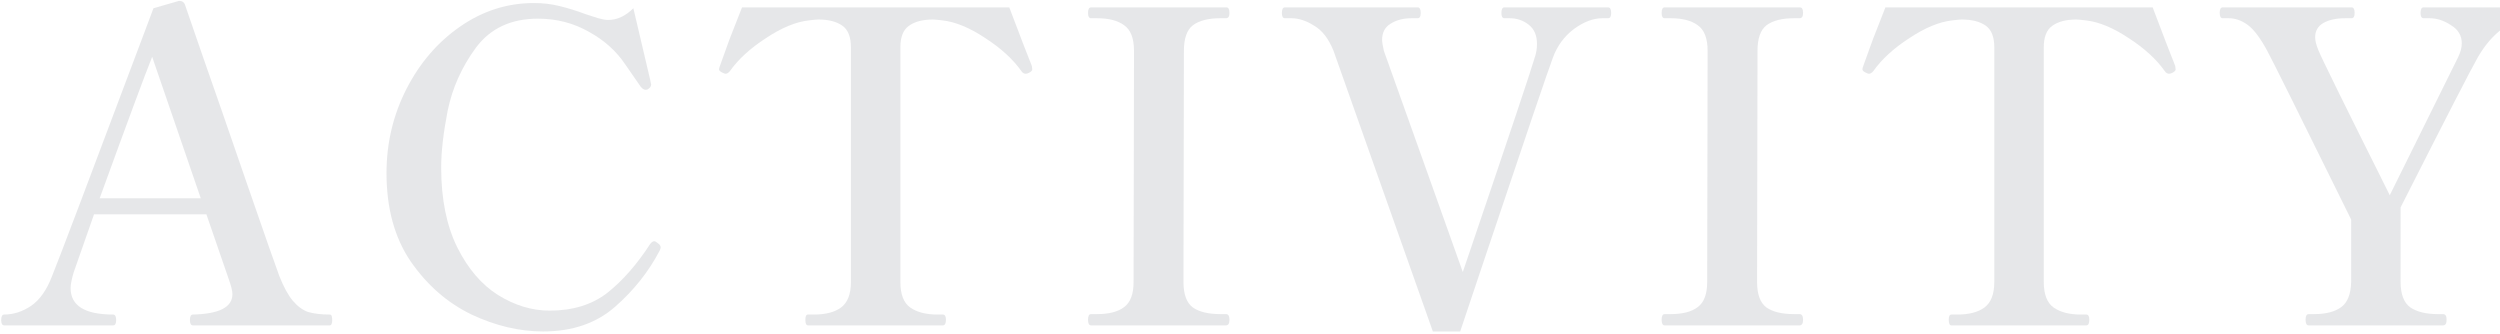
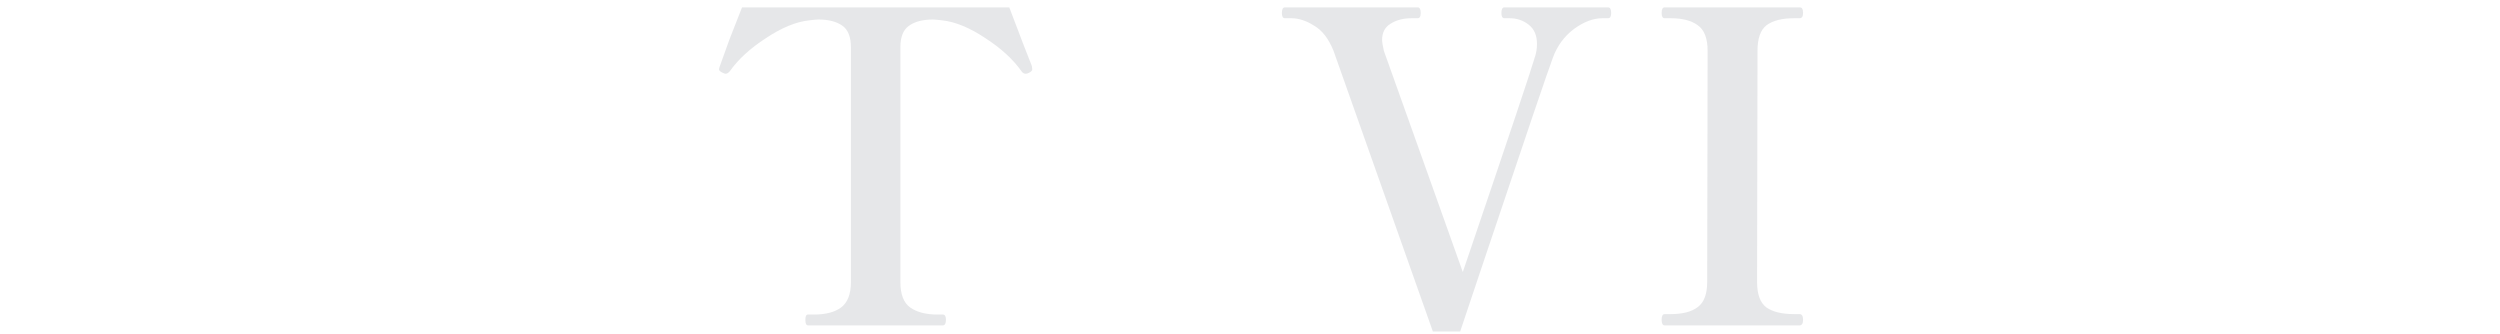
<svg xmlns="http://www.w3.org/2000/svg" width="922" height="123" viewBox="0 0 922 123" fill="none">
-   <path opacity="0.1" d="M851.425 120C850.678 120 850.305 119.306 850.305 117.92C850.305 116.533 850.678 115.84 851.425 115.84H853.505C857.772 115.84 861.078 114.986 863.425 113.28C865.772 111.573 866.998 108.48 867.105 104V80.96C848.118 42.453 837.772 21.653 836.065 18.56C833.505 13.866 831.105 10.72 828.865 9.12C826.625 7.52 824.332 6.72 821.985 6.72L819.745 6.72C818.998 6.72 818.625 6.08 818.625 4.8C818.625 3.413 818.998 2.72 819.745 2.72L867.265 2.72C868.012 2.72 868.385 3.413 868.385 4.8C868.385 6.08 868.012 6.72 867.265 6.72L865.025 6.72C861.612 6.72 858.892 7.306 856.865 8.48C854.838 9.653 853.825 11.413 853.825 13.76C853.825 15.04 854.252 16.693 855.105 18.72C856.172 21.386 864.918 39.146 881.345 72L906.465 21.28C907.425 19.36 907.905 17.6 907.905 16C907.905 13.12 906.572 10.88 903.905 9.28C901.345 7.573 898.732 6.72 896.065 6.72H893.825C893.078 6.72 892.705 6.08 892.705 4.8C892.705 3.413 893.078 2.72 893.825 2.72L934.465 2.72C934.998 2.72 935.318 2.88 935.425 3.2C935.638 3.52 935.745 4.053 935.745 4.8C935.745 6.08 935.318 6.72 934.465 6.72H932.545C929.558 6.72 926.358 8 922.945 10.56C919.532 13.013 916.492 16.533 913.825 21.12C911.265 25.6 901.772 44.053 885.345 76.48V104C885.345 108.586 886.572 111.733 889.025 113.44C891.478 115.04 894.785 115.84 898.945 115.84H901.025C901.878 115.84 902.305 116.533 902.305 117.92C902.305 119.306 901.878 120 901.025 120L851.425 120Z" fill="#070F26" />
-   <path opacity="0.1" d="M719.661 120C719.021 120 718.701 119.306 718.701 117.92C718.701 116.64 719.021 116 719.661 116H721.901C726.168 116 729.475 115.146 731.821 113.44C734.275 111.626 735.501 108.48 735.501 104V17.44C735.501 13.6 734.435 10.933 732.301 9.44C730.168 7.946 727.235 7.2 723.501 7.2C722.861 7.2 721.688 7.306 719.981 7.52C715.181 8.053 709.901 10.24 704.141 14.08C698.381 17.813 693.955 21.866 690.861 26.24C690.328 26.88 689.795 27.2 689.261 27.2C689.048 27.2 688.728 27.093 688.301 26.88C687.341 26.453 686.861 26.026 686.861 25.6C686.861 25.28 686.968 24.853 687.181 24.32C687.928 22.186 689.101 18.933 690.701 14.56C692.408 10.186 693.955 6.24 695.341 2.72L793.901 2.72L799.021 16.16L802.221 24.32L802.381 25.6C802.381 26.026 801.955 26.453 801.101 26.88C800.675 27.093 800.301 27.2 799.981 27.2C799.341 27.2 798.808 26.88 798.381 26.24C795.288 21.866 790.861 17.813 785.101 14.08C779.341 10.24 774.061 8.053 769.261 7.52C767.555 7.306 766.381 7.2 765.741 7.2C761.901 7.2 758.915 8 756.781 9.6C754.755 11.093 753.741 13.706 753.741 17.44V104C753.741 108.586 754.968 111.733 757.421 113.44C759.875 115.146 763.181 116 767.341 116H769.421C770.168 116 770.541 116.64 770.541 117.92C770.541 119.306 770.168 120 769.421 120L719.661 120Z" fill="#070F26" />
  <path opacity="0.1" d="M613.929 120C613.182 120 612.809 119.306 612.809 117.92C612.809 116.533 613.182 115.84 613.929 115.84H616.169C620.542 115.84 623.849 114.986 626.089 113.28C628.435 111.573 629.609 108.48 629.609 104L629.769 18.72C629.769 14.133 628.542 10.986 626.089 9.28C623.742 7.573 620.435 6.72 616.169 6.72L613.929 6.72C613.182 6.72 612.809 6.08 612.809 4.8C612.809 3.413 613.182 2.72 613.929 2.72L663.689 2.72C664.222 2.72 664.542 2.88 664.649 3.2C664.862 3.52 664.969 4.053 664.969 4.8C664.969 6.08 664.542 6.72 663.689 6.72H661.609C657.235 6.72 653.875 7.573 651.529 9.28C649.289 10.986 648.169 14.133 648.169 18.72L648.009 104C648.009 108.586 649.182 111.733 651.529 113.44C653.875 115.04 657.235 115.84 661.609 115.84H663.689C664.542 115.84 664.969 116.533 664.969 117.92C664.969 119.306 664.542 120 663.689 120L613.929 120Z" fill="#070F26" />
  <path opacity="0.1" d="M491.798 18.72C489.984 14.24 487.584 11.146 484.598 9.44C481.718 7.626 478.944 6.72 476.278 6.72L473.878 6.72C473.131 6.72 472.758 6.08 472.758 4.8C472.758 3.413 473.131 2.72 473.878 2.72L522.838 2.72C523.584 2.72 523.958 3.413 523.958 4.8C523.958 6.08 523.584 6.72 522.838 6.72H520.598C517.504 6.72 514.891 7.413 512.758 8.8C510.731 10.08 509.718 12.053 509.718 14.72C509.718 15.466 509.931 16.8 510.358 18.72L527.958 68L539.478 100.32L541.878 93.28C556.918 49.013 564.971 24.96 566.038 21.12C566.571 19.626 566.838 17.973 566.838 16.16C566.838 13.066 565.824 10.72 563.798 9.12C561.771 7.52 559.424 6.72 556.758 6.72H554.838C554.091 6.72 553.718 6.08 553.718 4.8C553.718 3.413 554.091 2.72 554.838 2.72L593.078 2.72C593.824 2.72 594.198 3.413 594.198 4.8C594.198 6.08 593.824 6.72 593.078 6.72L590.998 6.72C587.584 6.72 584.064 8.053 580.438 10.72C576.918 13.386 574.358 16.853 572.758 21.12C570.944 25.92 562.518 50.72 547.478 95.52L538.518 122.24H528.438L491.798 18.72Z" fill="#070F26" />
-   <path opacity="0.1" d="M402.384 120C401.637 120 401.264 119.306 401.264 117.92C401.264 116.533 401.637 115.84 402.384 115.84H404.624C408.997 115.84 412.304 114.986 414.544 113.28C416.89 111.573 418.064 108.48 418.064 104L418.224 18.72C418.224 14.133 416.997 10.986 414.544 9.28C412.197 7.573 408.89 6.72 404.624 6.72L402.384 6.72C401.637 6.72 401.264 6.08 401.264 4.8C401.264 3.413 401.637 2.72 402.384 2.72L452.144 2.72C452.677 2.72 452.997 2.88 453.104 3.2C453.317 3.52 453.424 4.053 453.424 4.8C453.424 6.08 452.997 6.72 452.144 6.72H450.064C445.69 6.72 442.33 7.573 439.984 9.28C437.744 10.986 436.624 14.133 436.624 18.72L436.464 104C436.464 108.586 437.637 111.733 439.984 113.44C442.33 115.04 445.69 115.84 450.064 115.84H452.144C452.997 115.84 453.424 116.533 453.424 117.92C453.424 119.306 452.997 120 452.144 120L402.384 120Z" fill="#070F26" />
  <path opacity="0.1" d="M297.98 120C297.34 120 297.02 119.306 297.02 117.92C297.02 116.64 297.34 116 297.98 116H300.22C304.486 116 307.793 115.146 310.14 113.44C312.593 111.626 313.82 108.48 313.82 104V17.44C313.82 13.6 312.753 10.933 310.62 9.44C308.486 7.946 305.553 7.2 301.82 7.2C301.18 7.2 300.006 7.306 298.3 7.52C293.5 8.053 288.22 10.24 282.46 14.08C276.7 17.813 272.273 21.866 269.18 26.24C268.646 26.88 268.113 27.2 267.58 27.2C267.366 27.2 267.046 27.093 266.62 26.88C265.66 26.453 265.18 26.026 265.18 25.6C265.18 25.28 265.286 24.853 265.5 24.32C266.246 22.186 267.42 18.933 269.02 14.56C270.726 10.186 272.273 6.24 273.66 2.72L372.22 2.72L377.34 16.16L380.54 24.32L380.7 25.6C380.7 26.026 380.273 26.453 379.42 26.88C378.993 27.093 378.62 27.2 378.3 27.2C377.66 27.2 377.126 26.88 376.7 26.24C373.606 21.866 369.18 17.813 363.42 14.08C357.66 10.24 352.38 8.053 347.58 7.52C345.873 7.306 344.7 7.2 344.06 7.2C340.22 7.2 337.233 8 335.1 9.6C333.073 11.093 332.06 13.706 332.06 17.44V104C332.06 108.586 333.286 111.733 335.74 113.44C338.193 115.146 341.5 116 345.66 116H347.74C348.486 116 348.86 116.64 348.86 117.92C348.86 119.306 348.486 120 347.74 120L297.98 120Z" fill="#070F26" />
-   <path opacity="0.1" d="M200.305 122.24C191.558 122.24 182.758 120.16 173.905 116C165.052 111.733 157.585 105.227 151.505 96.48C145.532 87.734 142.545 76.853 142.545 63.84C142.545 52.747 144.998 42.4 149.905 32.8C154.812 23.2 161.425 15.52 169.745 9.76C178.065 4 187.132 1.12 196.945 1.12C200.252 1.12 203.398 1.493 206.385 2.24C209.478 2.987 212.732 4 216.145 5.28C217.745 5.813 219.238 6.293 220.625 6.72C222.118 7.147 223.345 7.36 224.305 7.36C227.612 7.36 230.705 5.92 233.585 3.04C236.998 17.44 239.078 26.294 239.825 29.6L240.145 31.2C240.145 31.84 239.718 32.427 238.865 32.96C238.652 33.067 238.385 33.12 238.065 33.12C237.532 33.12 236.945 32.747 236.305 32C235.878 31.36 233.958 28.587 230.545 23.68C227.238 18.773 222.758 14.774 217.105 11.68C211.452 8.48 205.212 6.88 198.385 6.88C188.465 6.88 180.838 10.454 175.505 17.6C170.278 24.747 166.812 32.48 165.105 40.8C163.505 49.014 162.705 56 162.705 61.76C162.705 73.387 164.678 83.2 168.625 91.2C172.572 99.094 177.585 104.96 183.665 108.8C189.852 112.64 196.198 114.56 202.705 114.56C211.238 114.56 218.332 112.373 223.985 108C229.638 103.52 234.918 97.493 239.825 89.92C240.358 89.28 240.838 88.96 241.265 88.96C241.585 88.96 242.065 89.227 242.705 89.76C243.345 90.187 243.665 90.72 243.665 91.36L243.345 92.32C239.292 100.107 233.798 107.04 226.865 113.12C219.932 119.2 211.078 122.24 200.305 122.24Z" fill="#070F26" />
-   <path opacity="0.1" d="M121.559 116C121.986 116 122.253 116.213 122.359 116.64C122.466 117.066 122.519 117.547 122.519 118.08C122.519 119.36 122.199 120 121.559 120H71.159C70.413 120 70.04 119.36 70.04 118.08C70.04 116.693 70.413 116 71.159 116C80.866 115.786 85.719 113.28 85.719 108.48C85.719 107.306 85.24 105.386 84.279 102.72L76.12 79.04L34.679 79.04L27.16 100.48C26.413 103.04 26.04 104.96 26.04 106.24C26.04 112.746 31.266 116 41.719 116C42.466 116 42.84 116.693 42.84 118.08C42.84 119.36 42.466 120 41.719 120H1.559C0.813 120 0.439 119.36 0.439 118.08C0.439 116.693 0.813 116 1.559 116C4.973 116 8.279 114.933 11.479 112.8C14.68 110.56 17.239 106.933 19.16 101.92C21.399 96.48 32.919 66.08 53.719 10.72L56.599 3.04L66.04 0.32C67.213 0.32 67.96 0.853 68.279 1.92L74.68 20.48C78.626 31.68 84.013 47.2 90.839 67.04C97.666 86.773 101.719 98.347 102.999 101.76C104.599 105.813 106.253 108.853 107.959 110.88C109.666 112.906 111.533 114.293 113.559 115.04C115.693 115.68 118.359 116 121.559 116ZM74.04 73.12L56.12 20.96C53.453 27.573 46.999 44.96 36.76 73.12L74.04 73.12Z" fill="#070F26" />
</svg>